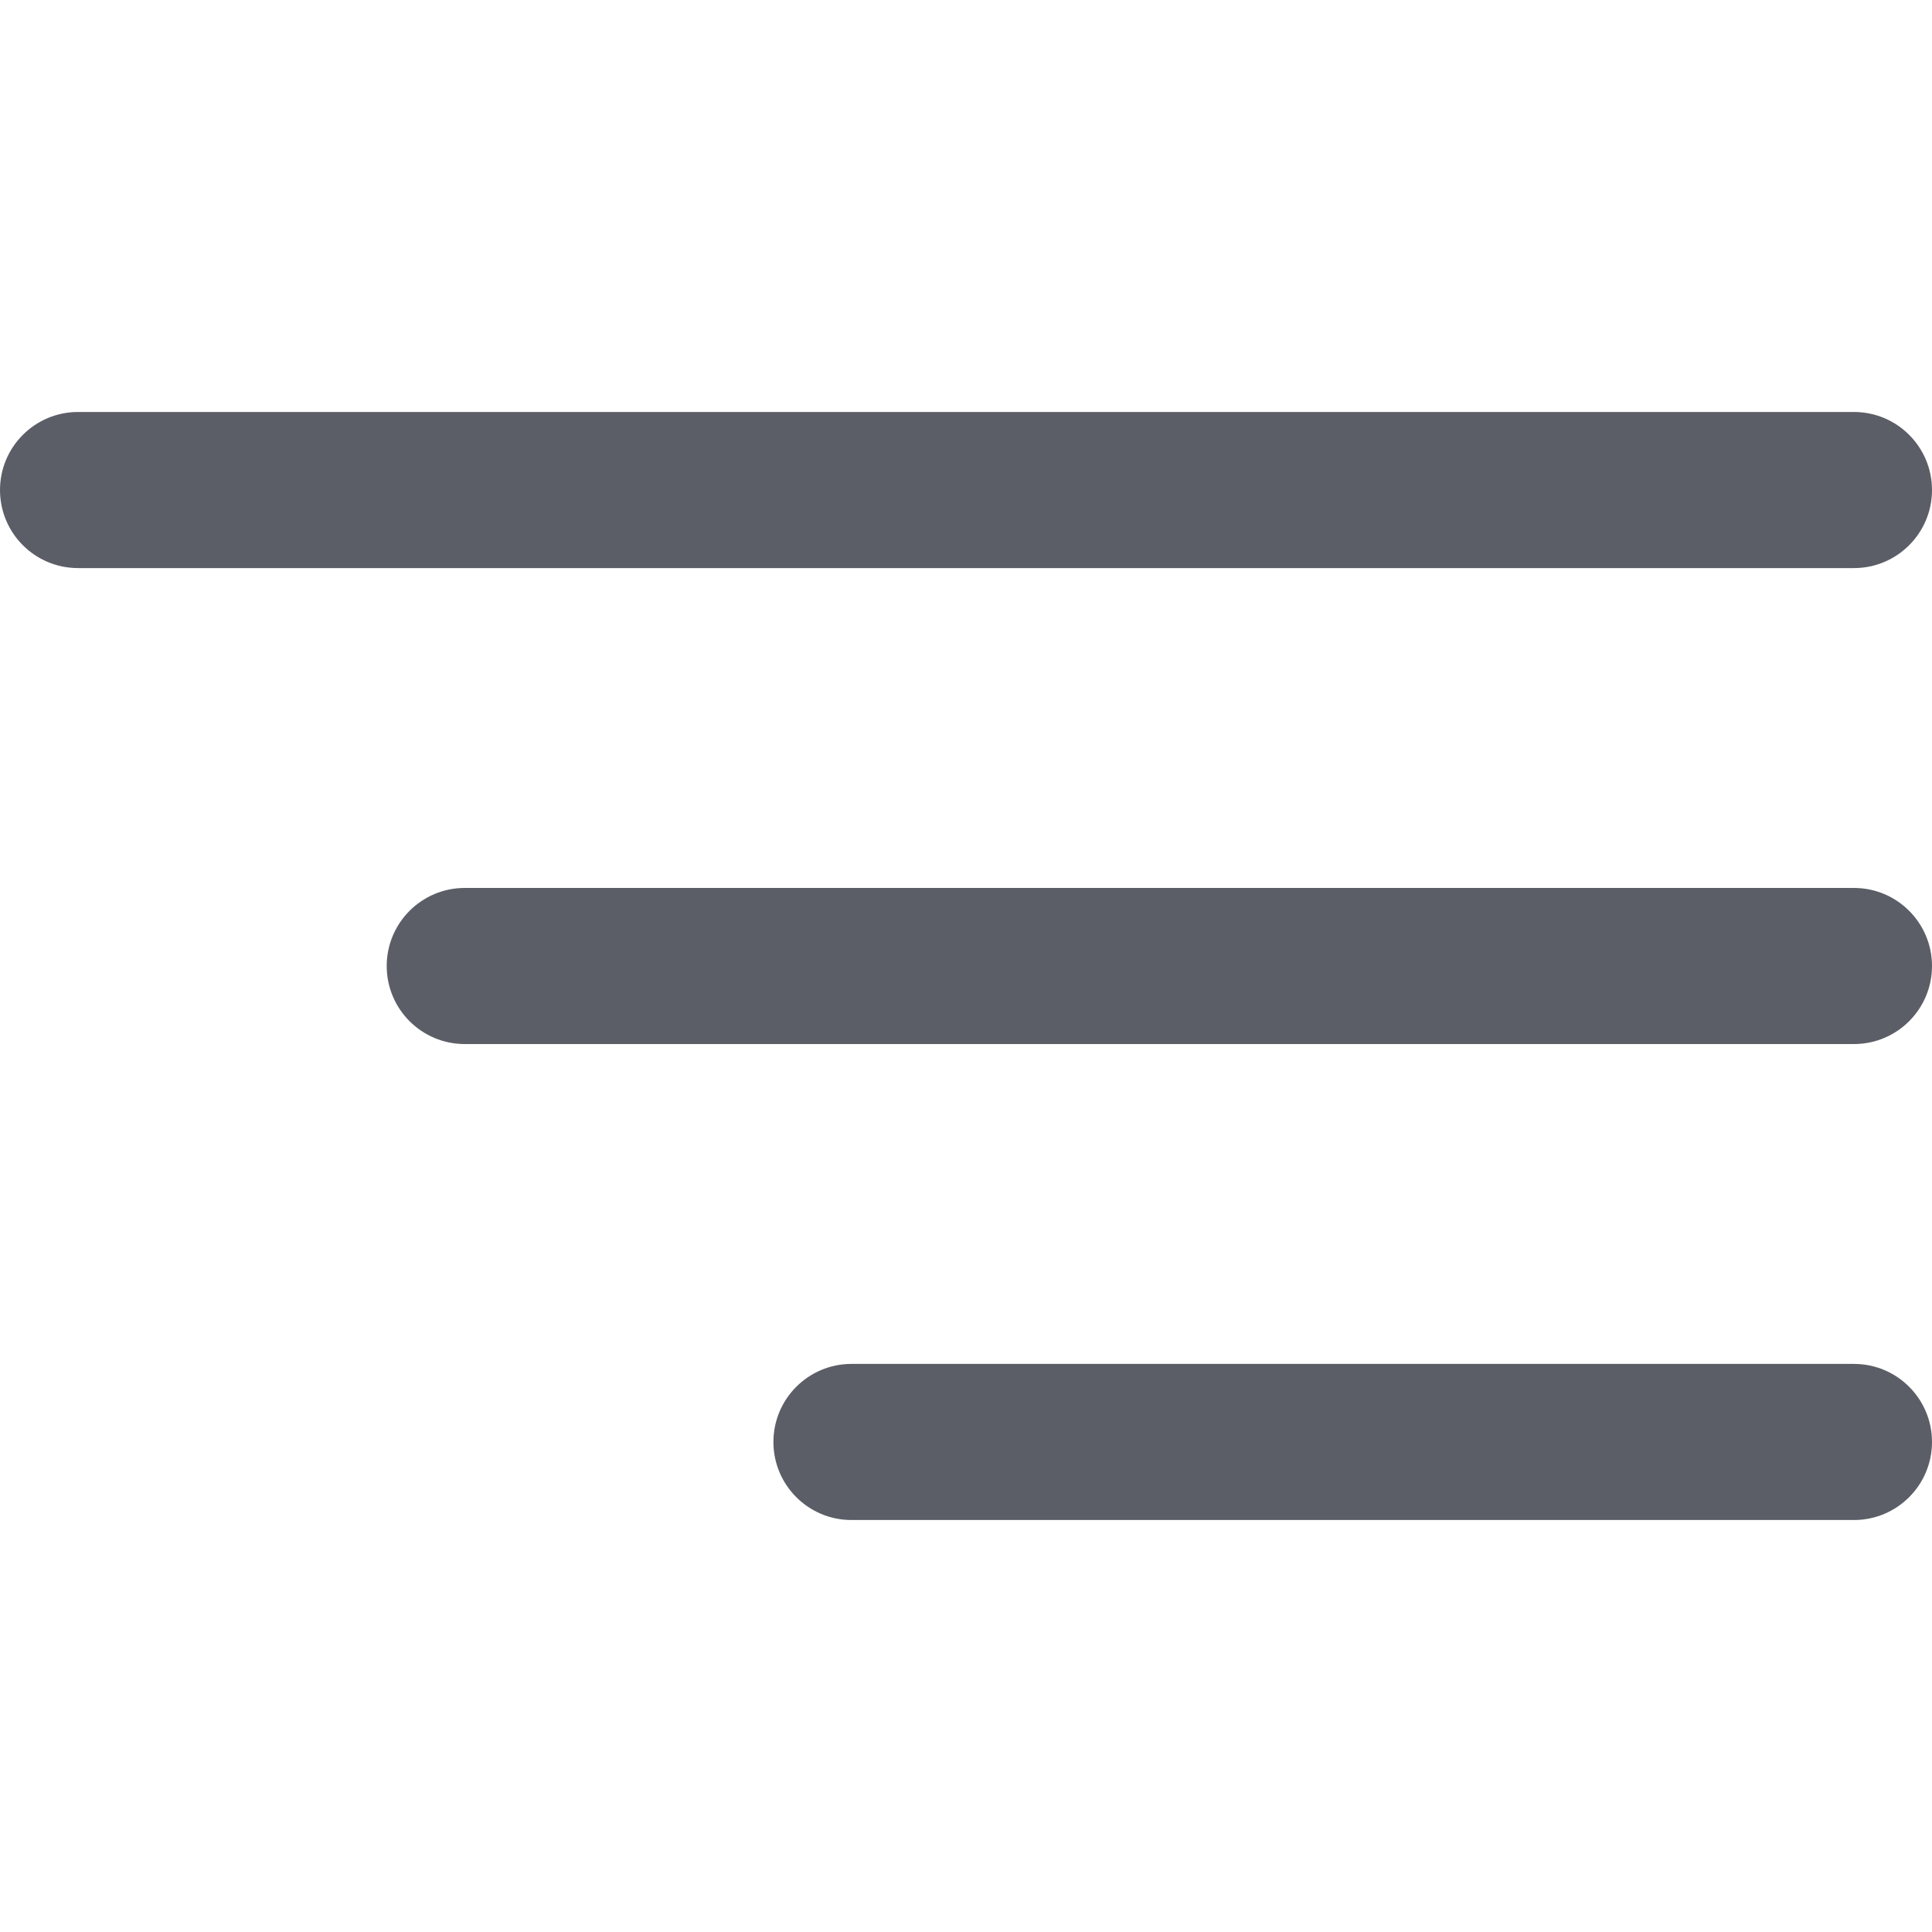
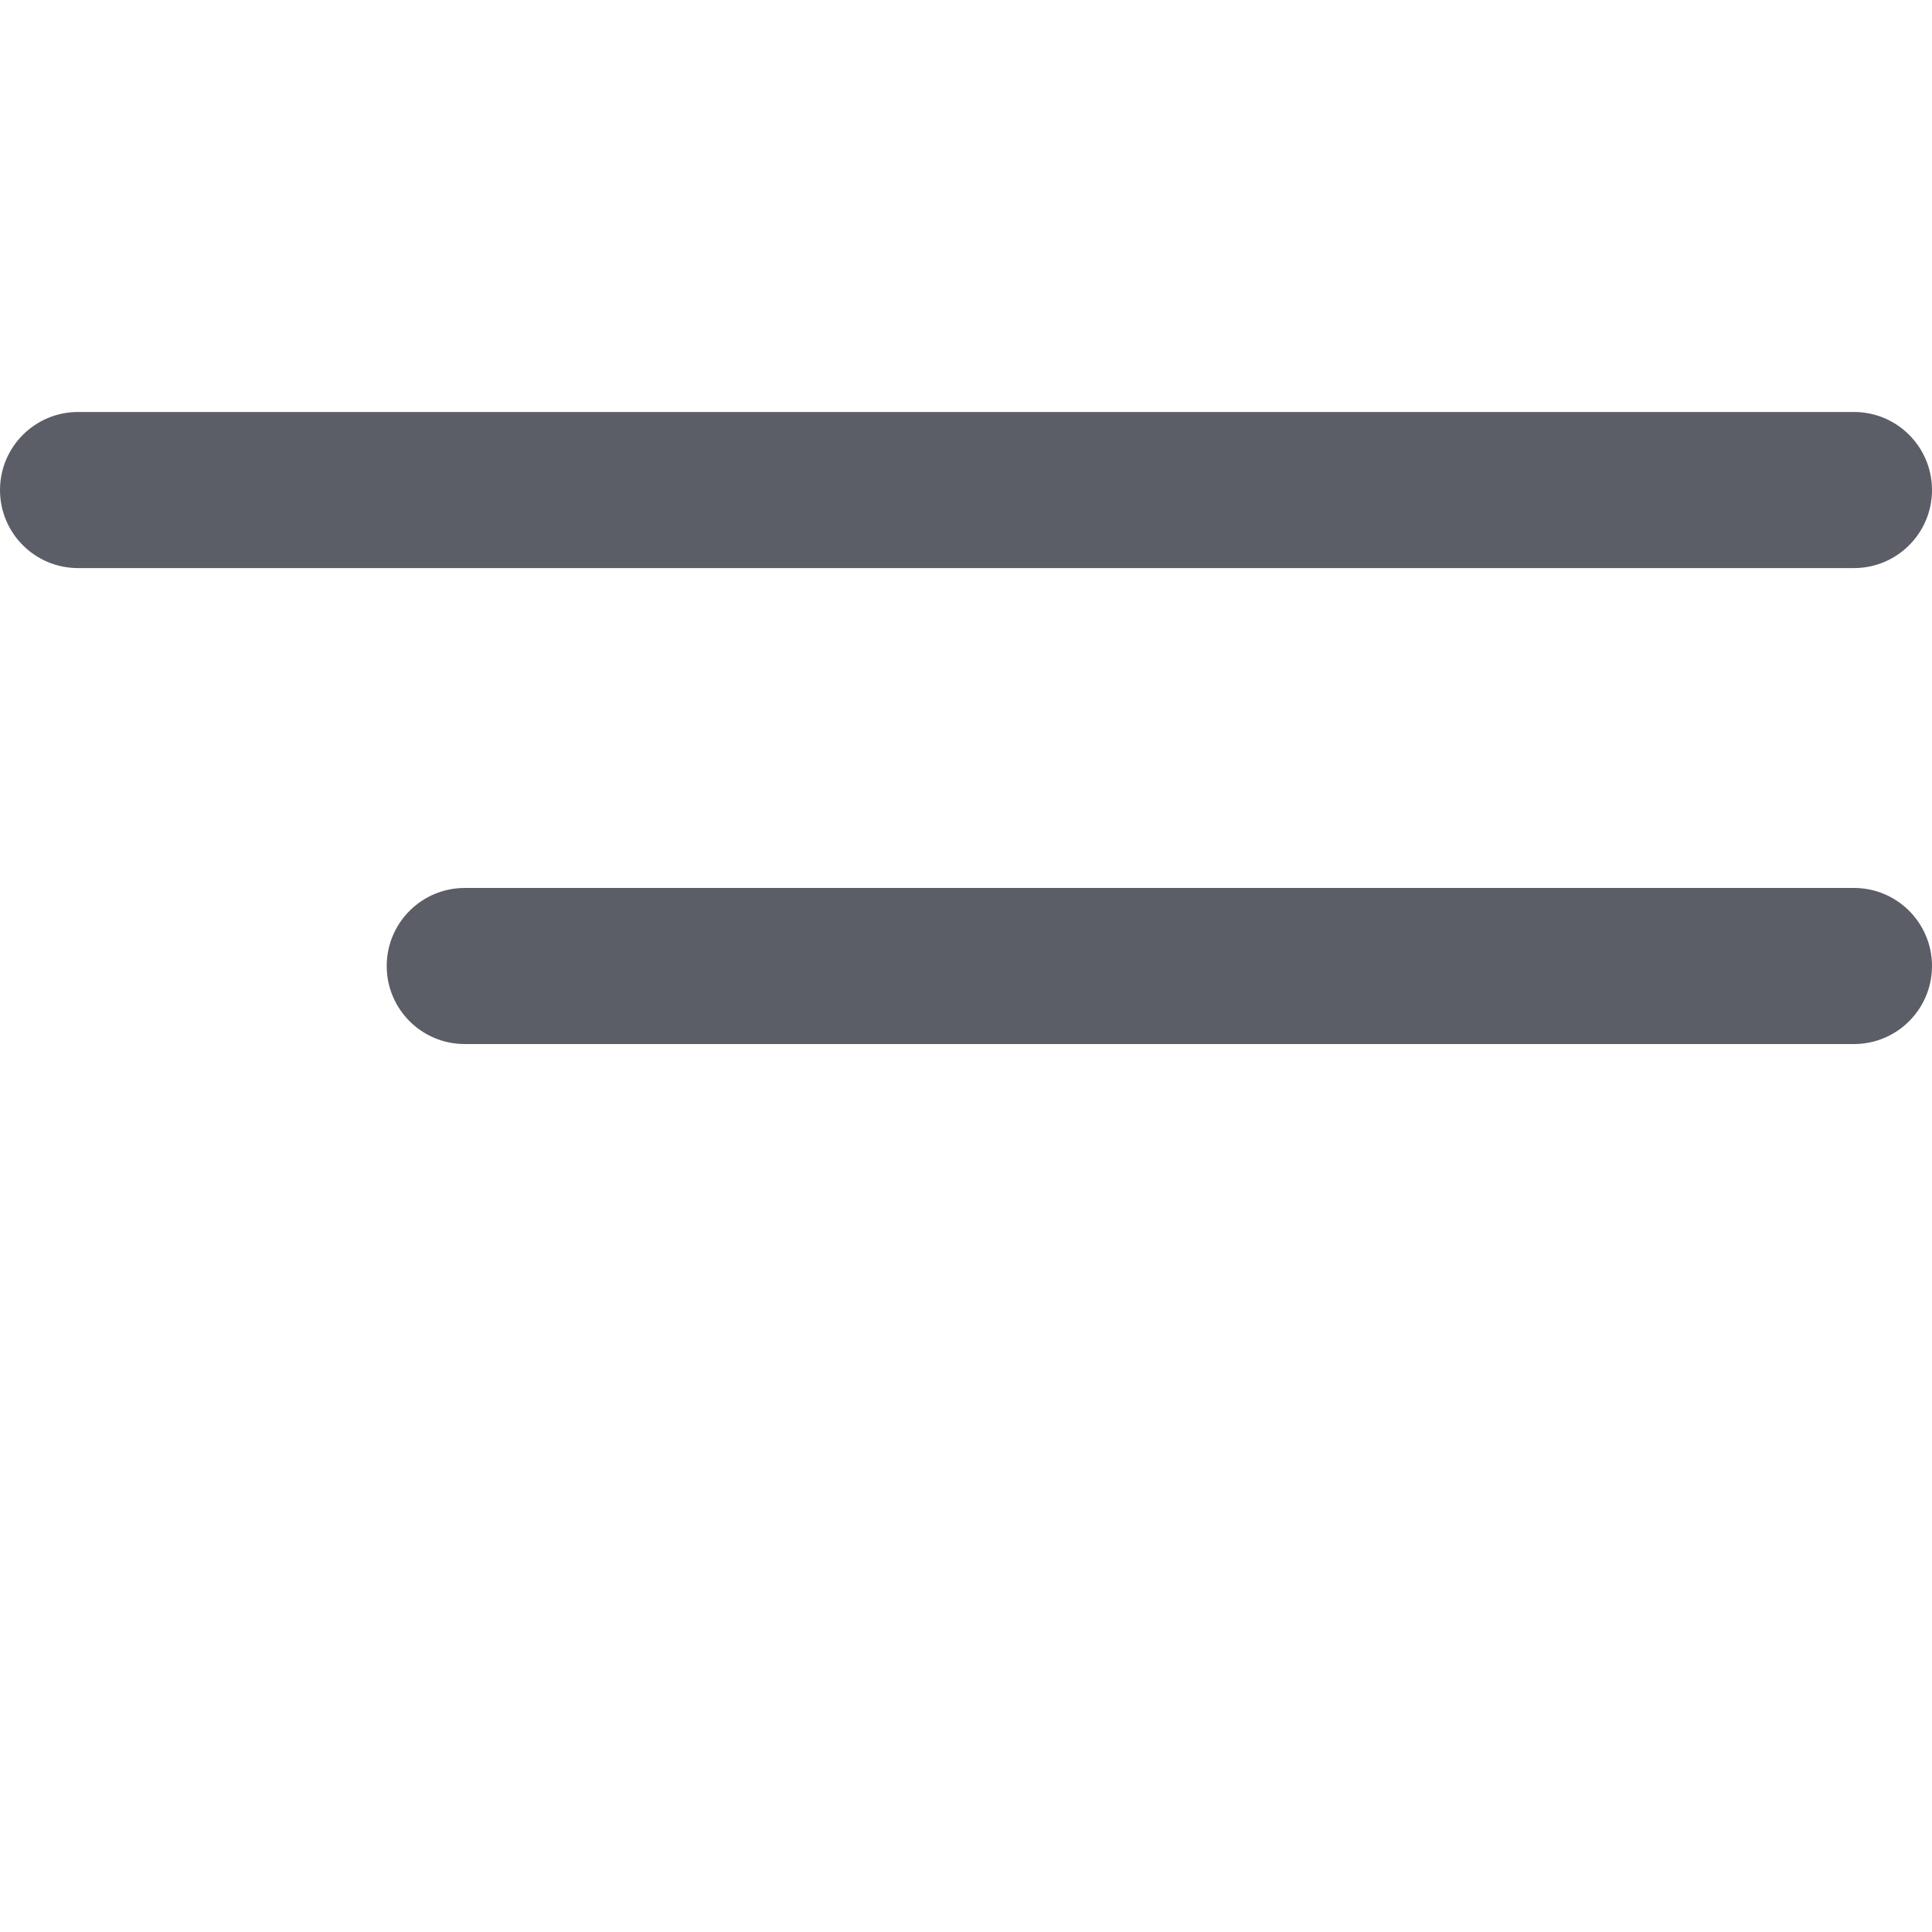
<svg xmlns="http://www.w3.org/2000/svg" version="1.1" id="Layer_1" x="0px" y="0px" width="50px" height="50px" viewBox="0 0 50 50" enable-background="new 0 0 50 50" xml:space="preserve">
  <g>
    <g>
      <path fill="#5C5E67" d="M47.98,22.98H12.028c-1.115,0-2.02,0.904-2.02,2.02s0.904,2.02,2.02,2.02H47.98    c1.116,0,2.02-0.904,2.02-2.02C50,23.885,49.096,22.98,47.98,22.98z" />
    </g>
  </g>
  <g>
    <g>
      <path fill="#5C5E67" d="M47.98,10.662H2.02c-1.115,0-2.02,0.904-2.02,2.02s0.904,2.02,2.02,2.02h45.96    c1.116,0,2.02-0.904,2.02-2.02S49.096,10.662,47.98,10.662z" />
    </g>
  </g>
  <g>
    <g>
-       <path fill="#5C5E67" d="M47.98,35.298H22.036c-1.115,0-2.02,0.904-2.02,2.02s0.904,2.02,2.02,2.02H47.98    c1.116,0,2.02-0.904,2.02-2.02S49.096,35.298,47.98,35.298z" />
-     </g>
+       </g>
  </g>
</svg>